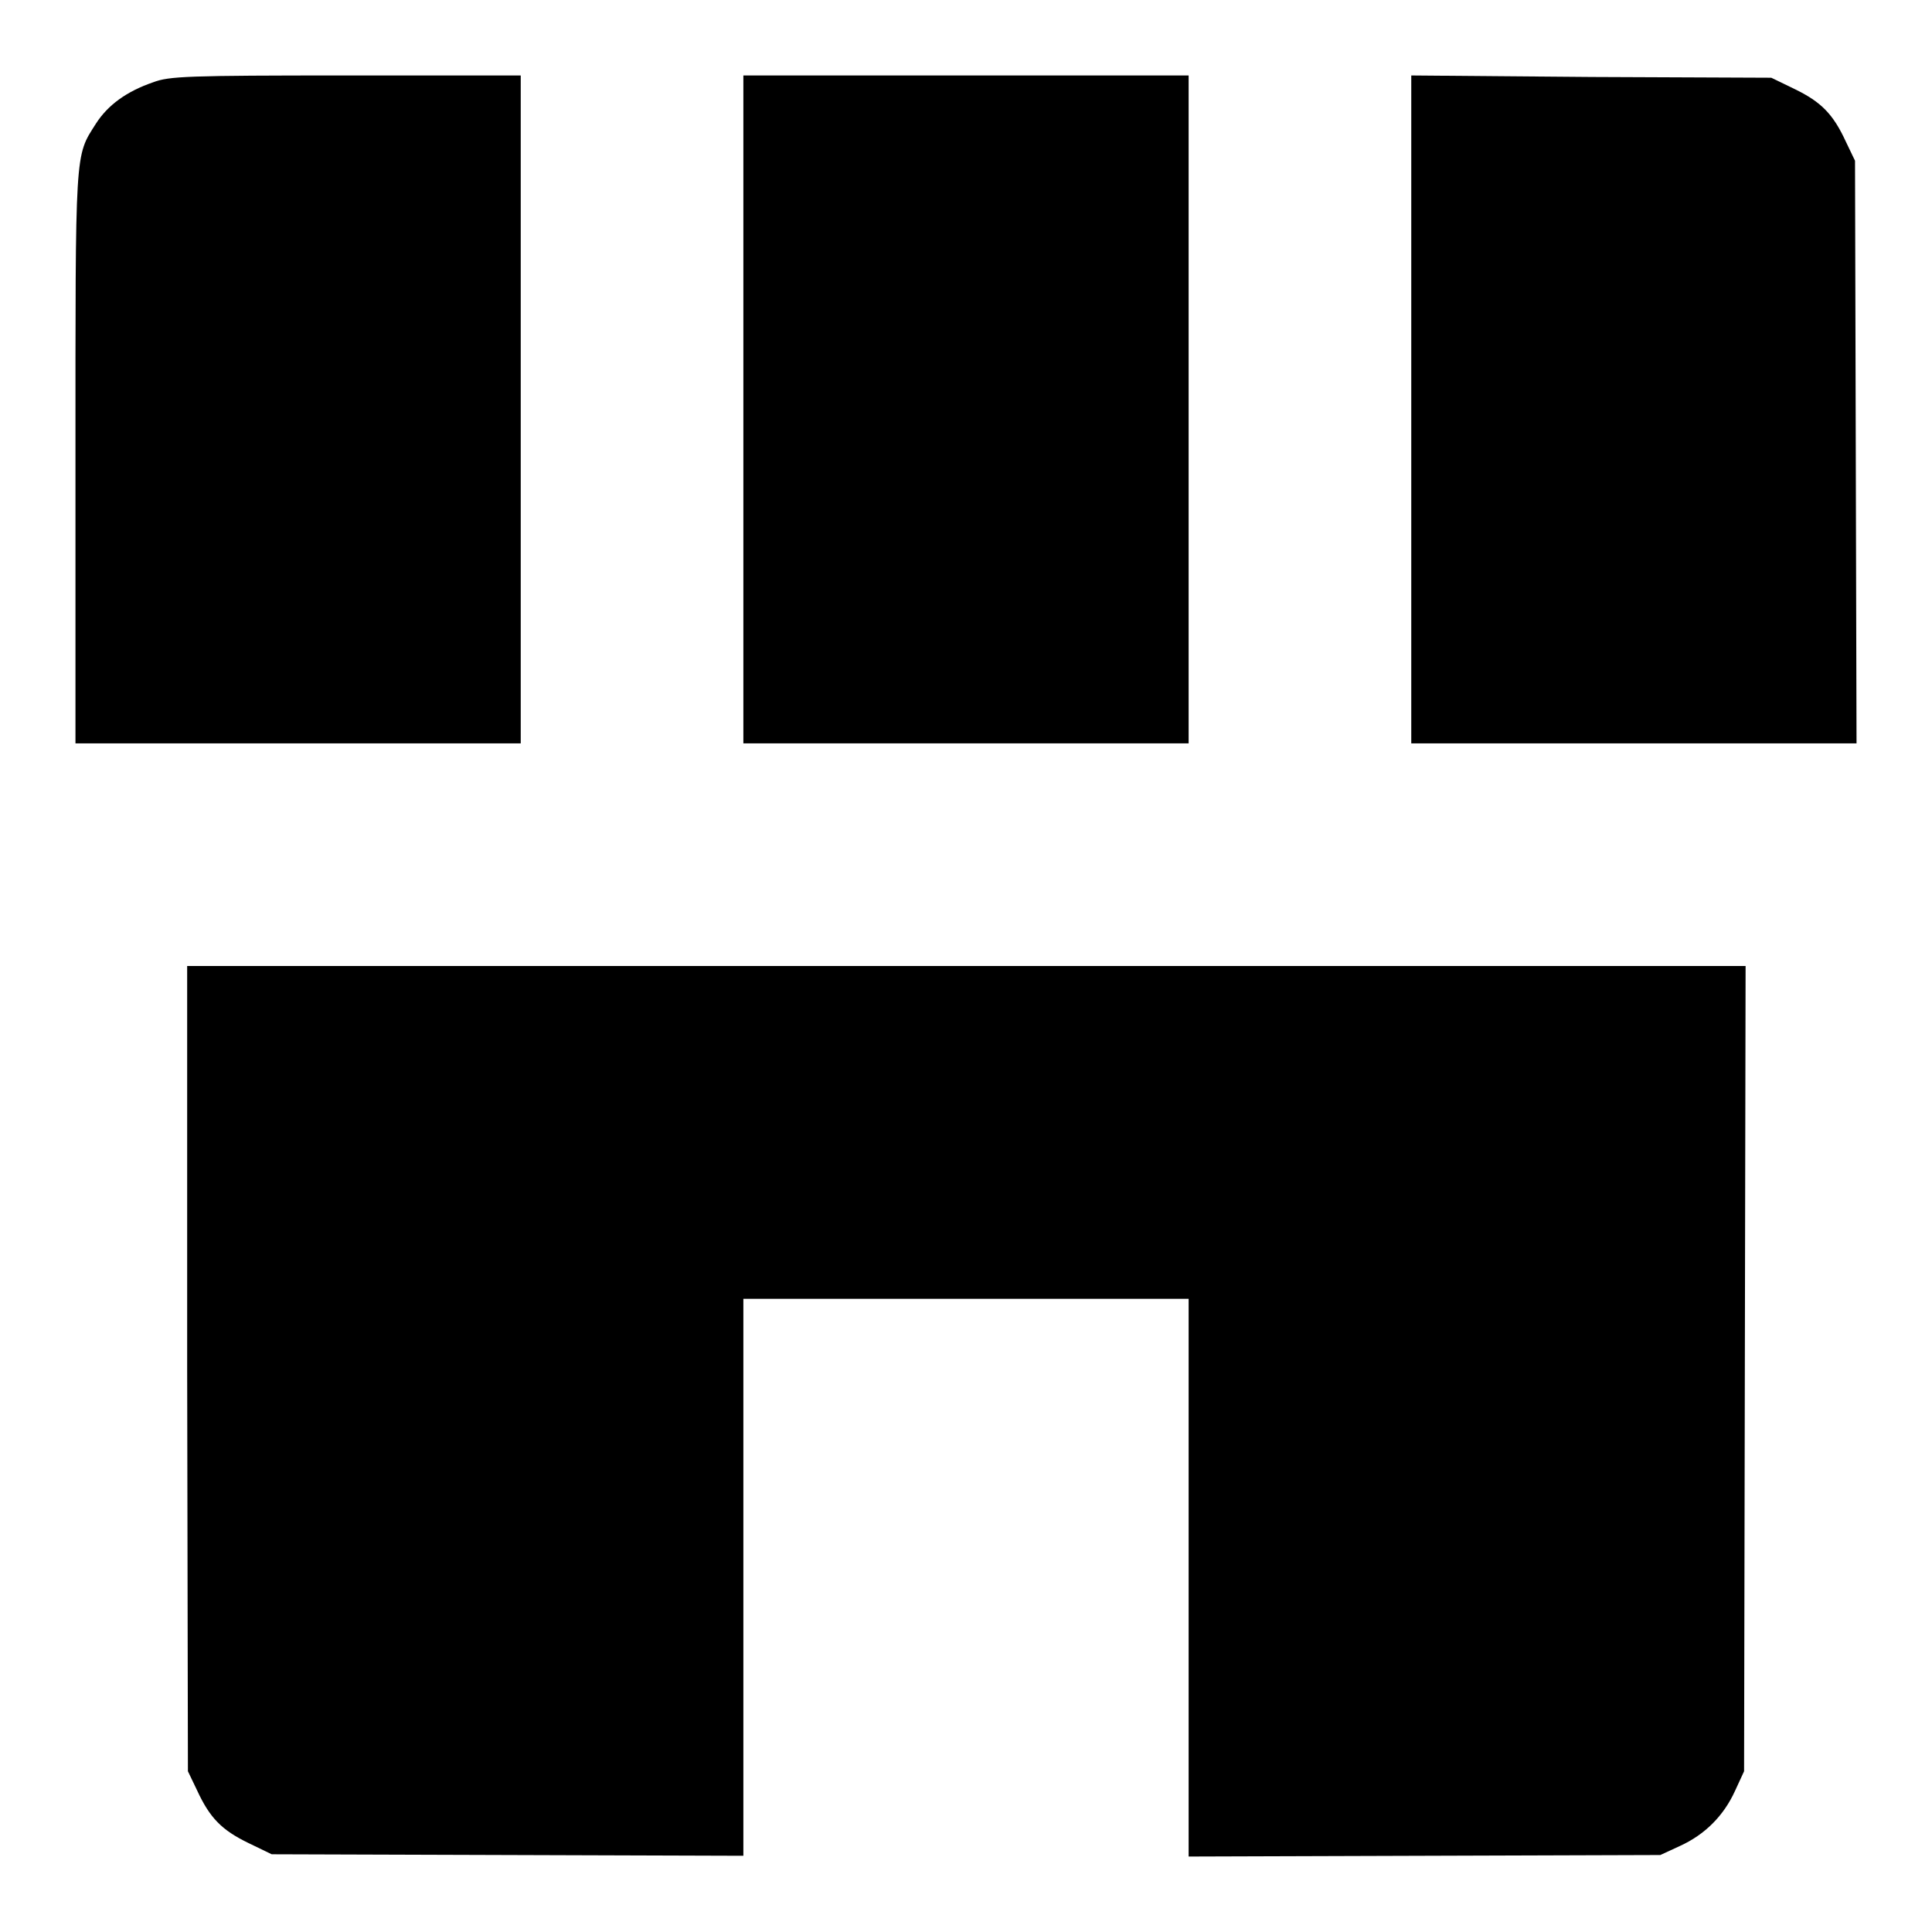
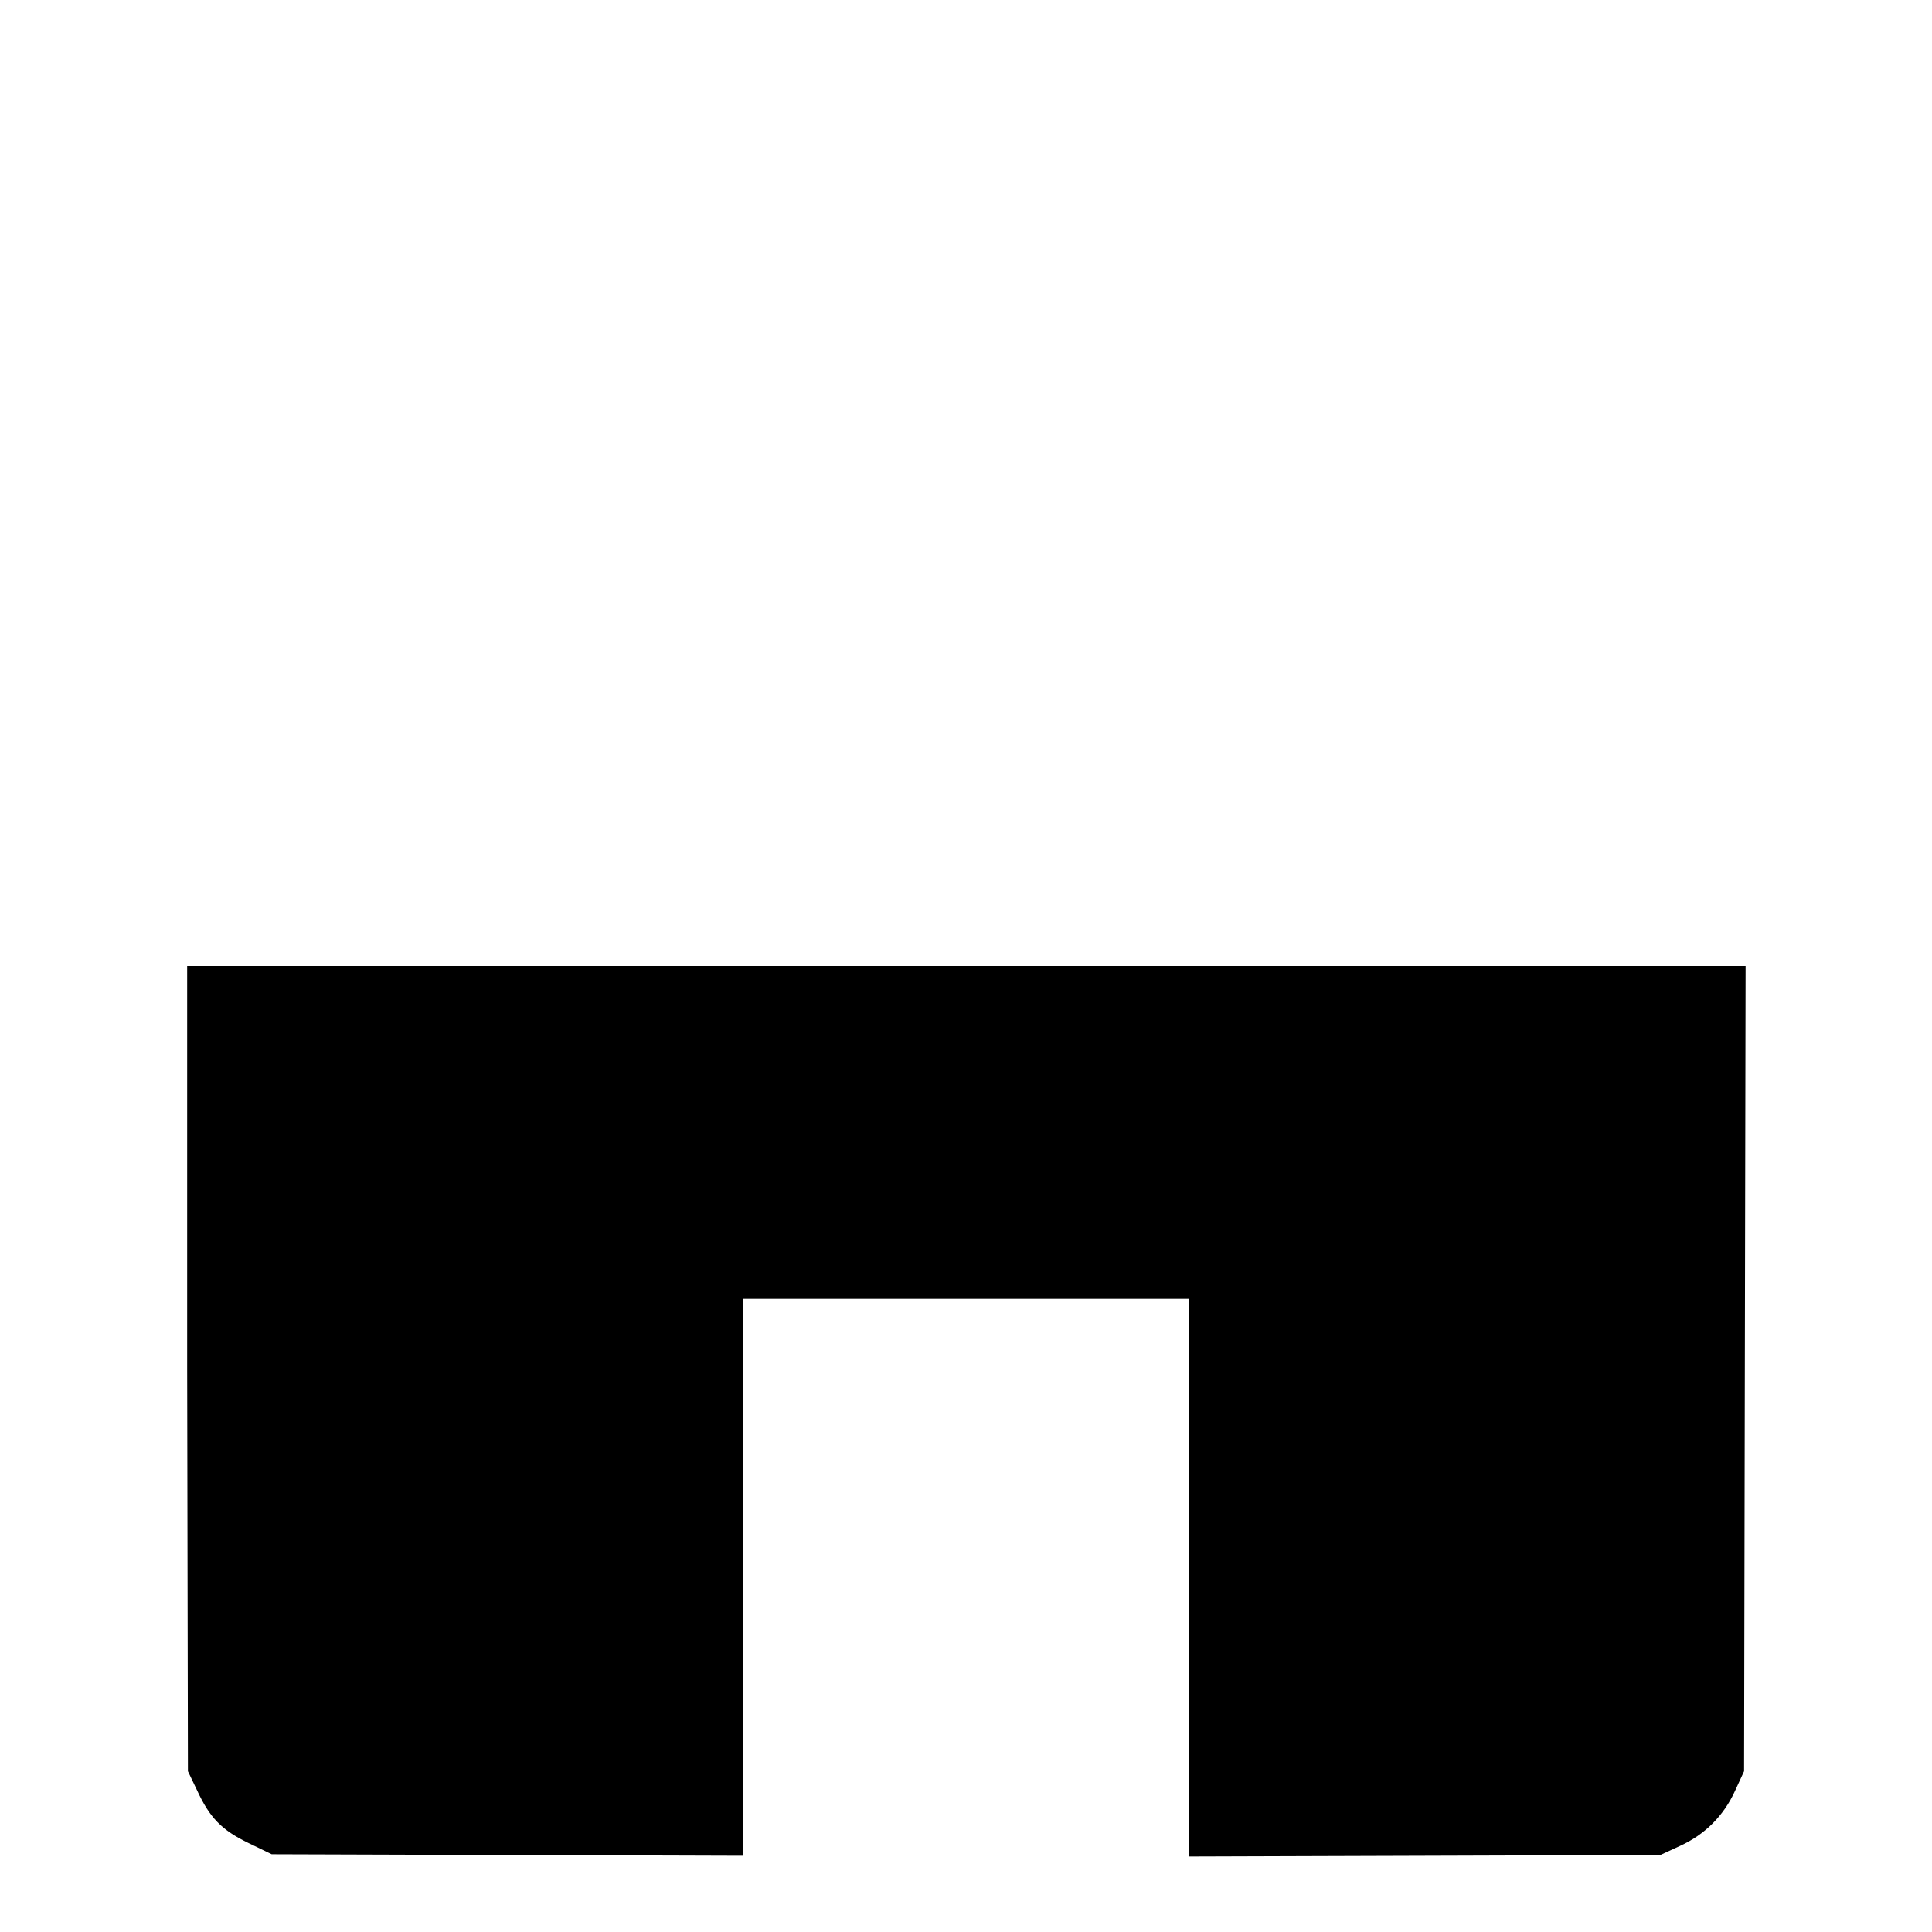
<svg xmlns="http://www.w3.org/2000/svg" version="1.1" x="0px" y="0px" viewBox="0 0 256 256" enable-background="new 0 0 256 256" xml:space="preserve">
  <g>
    <g>
      <g>
-         <path fill="#000000" d="M20.3,10.9c-3.5,1.2-6,3-7.6,5.5C9.9,20.8,10,19.5,10,60.8v37.7h29.5H69V54.2V10H45.9C24.8,10,22.4,10.1,20.3,10.9z" />
-         <path fill="#000000" d="M98.5,54.2v44.3H128h29.5V54.2V10H128H98.5V54.2z" />
-         <path fill="#000000" d="M187,54.2v44.3h29.5H246l-0.1-38.6l-0.1-38.6l-1.2-2.5c-1.7-3.7-3.3-5.3-6.8-7l-3.1-1.5l-23.8-0.1L187,10V54.2z" />
        <path fill="#000000" d="M24.8,181.3l0.1,53.4l1.2,2.5c1.7,3.7,3.3,5.3,6.8,7l3.1,1.5l31.2,0.1l31.3,0.1v-36.9v-36.9H128h29.5v36.9V246l31.3-0.1l31.2-0.1l2.6-1.2c3.3-1.5,5.8-4,7.3-7.3l1.2-2.6l0.1-53.4l0.1-53.3H128H24.8L24.8,181.3z" />
      </g>
    </g>
  </g>
</svg>